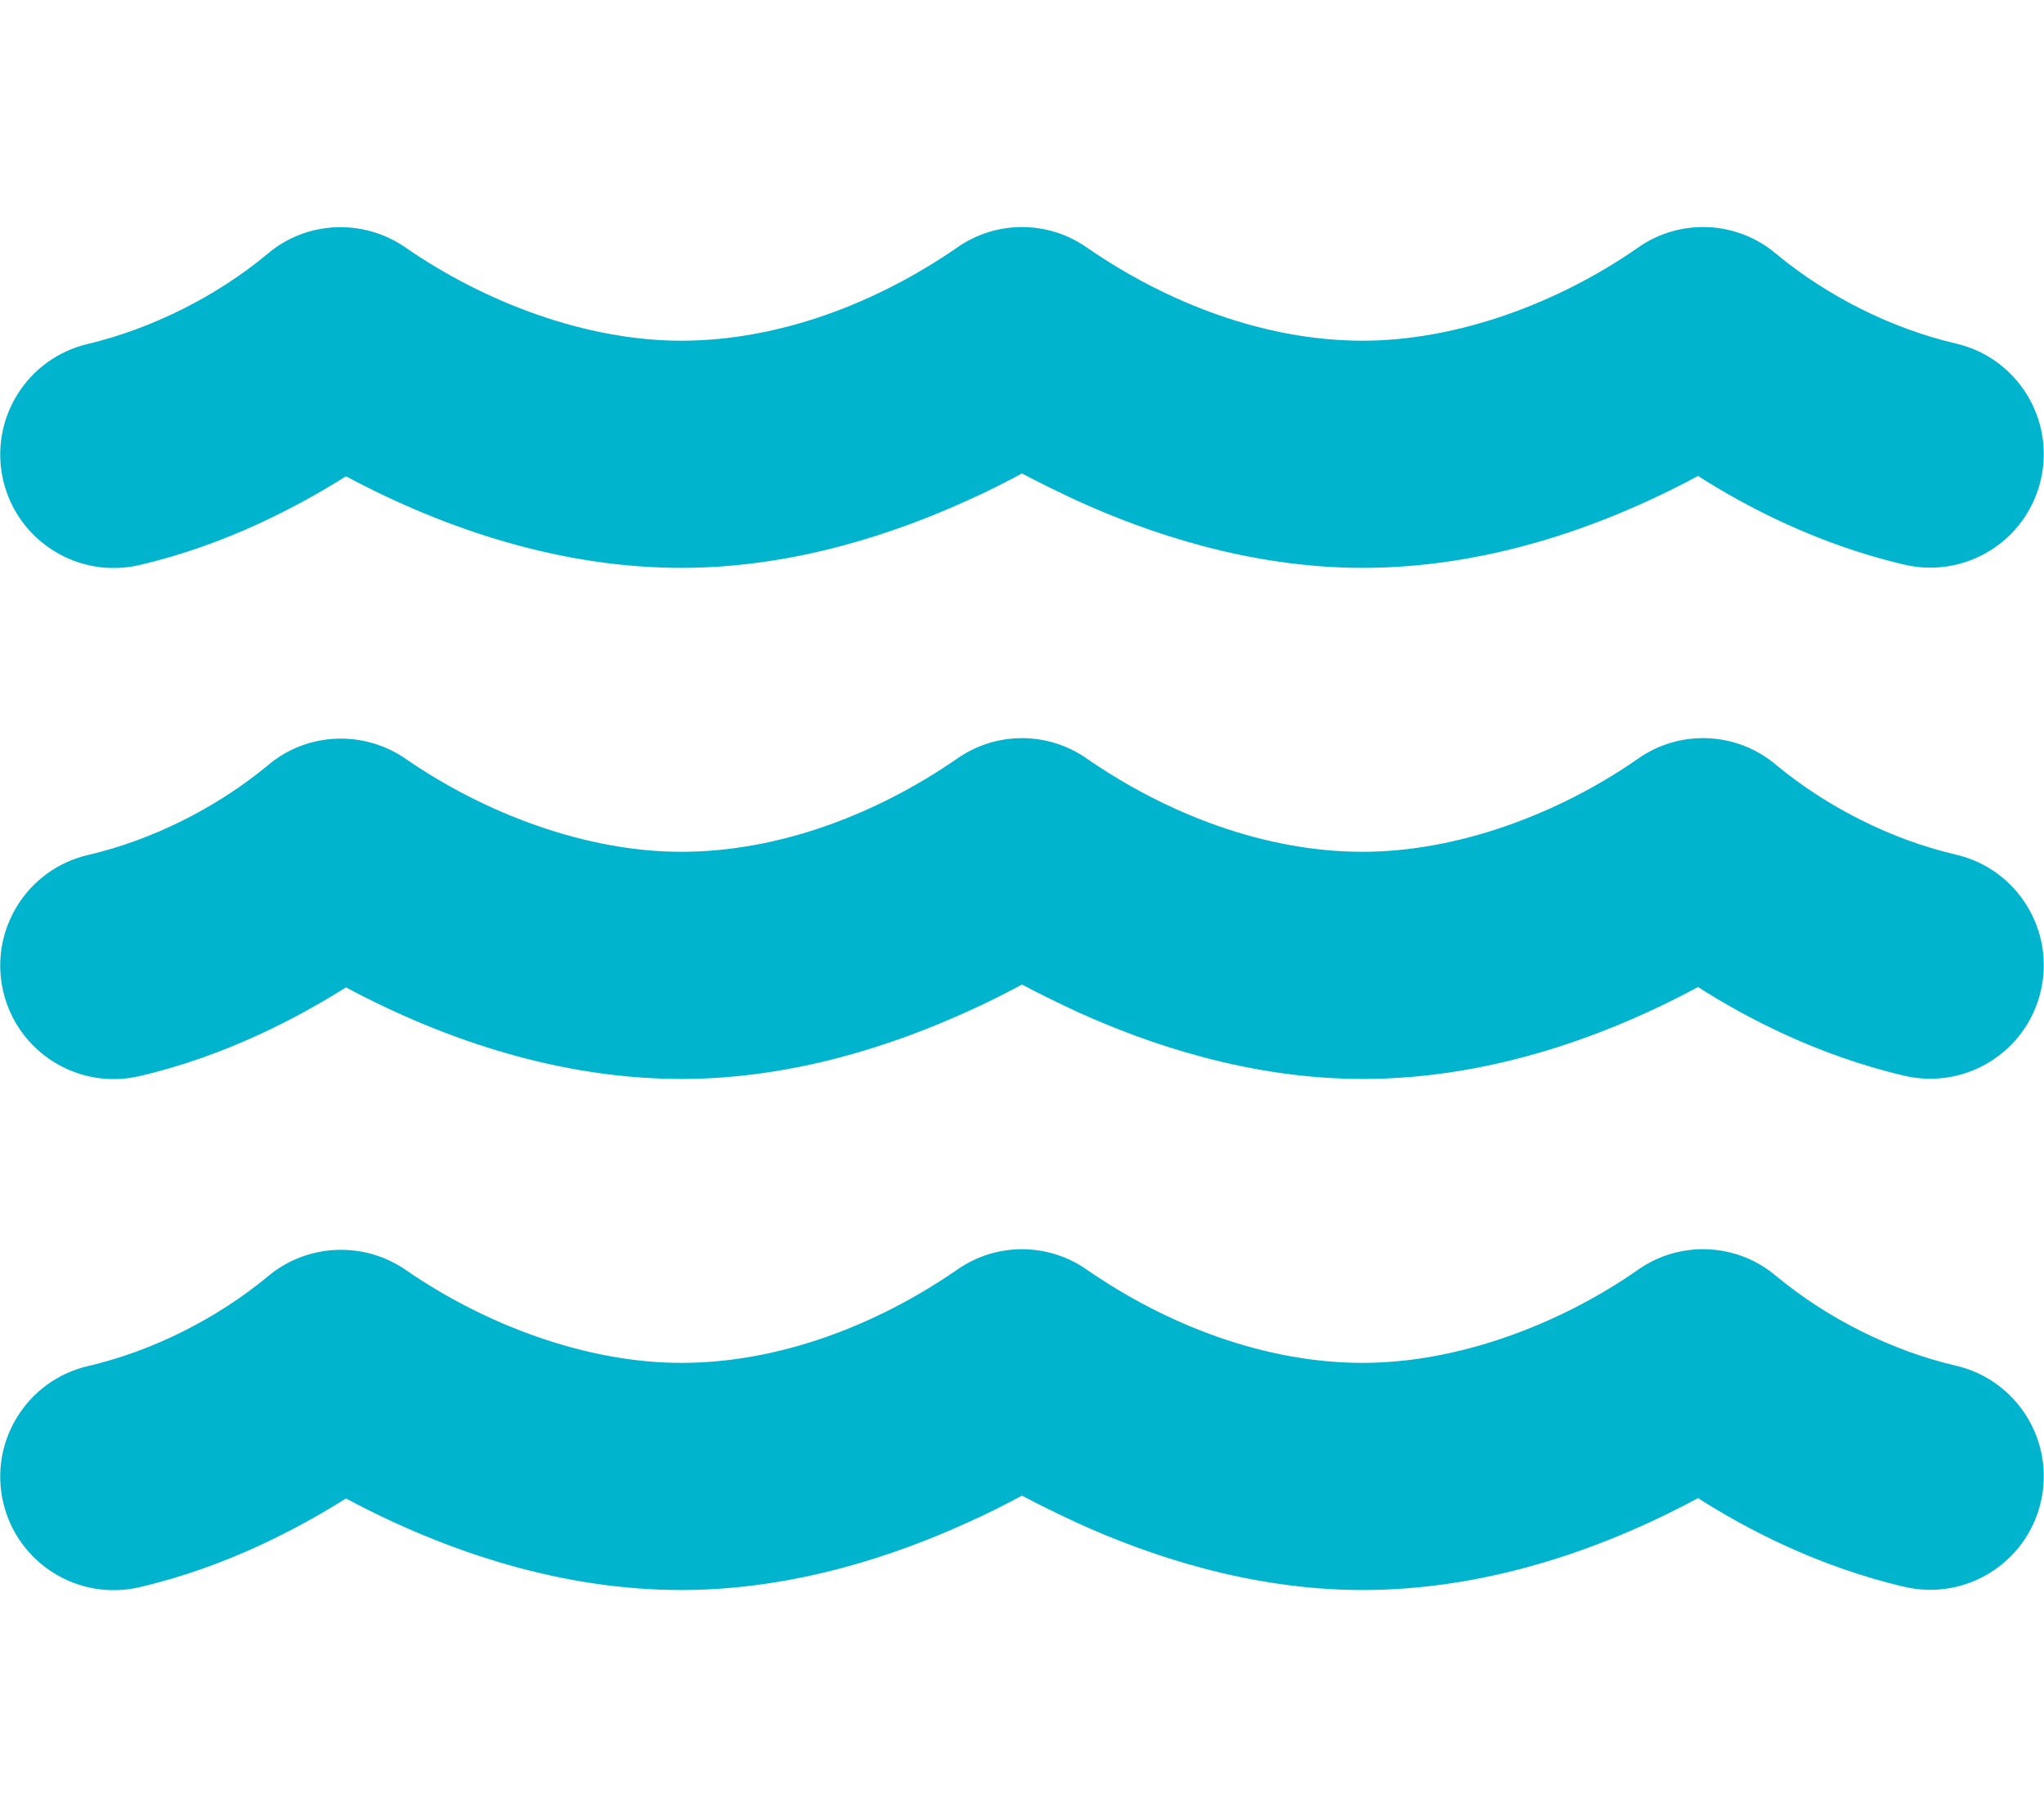
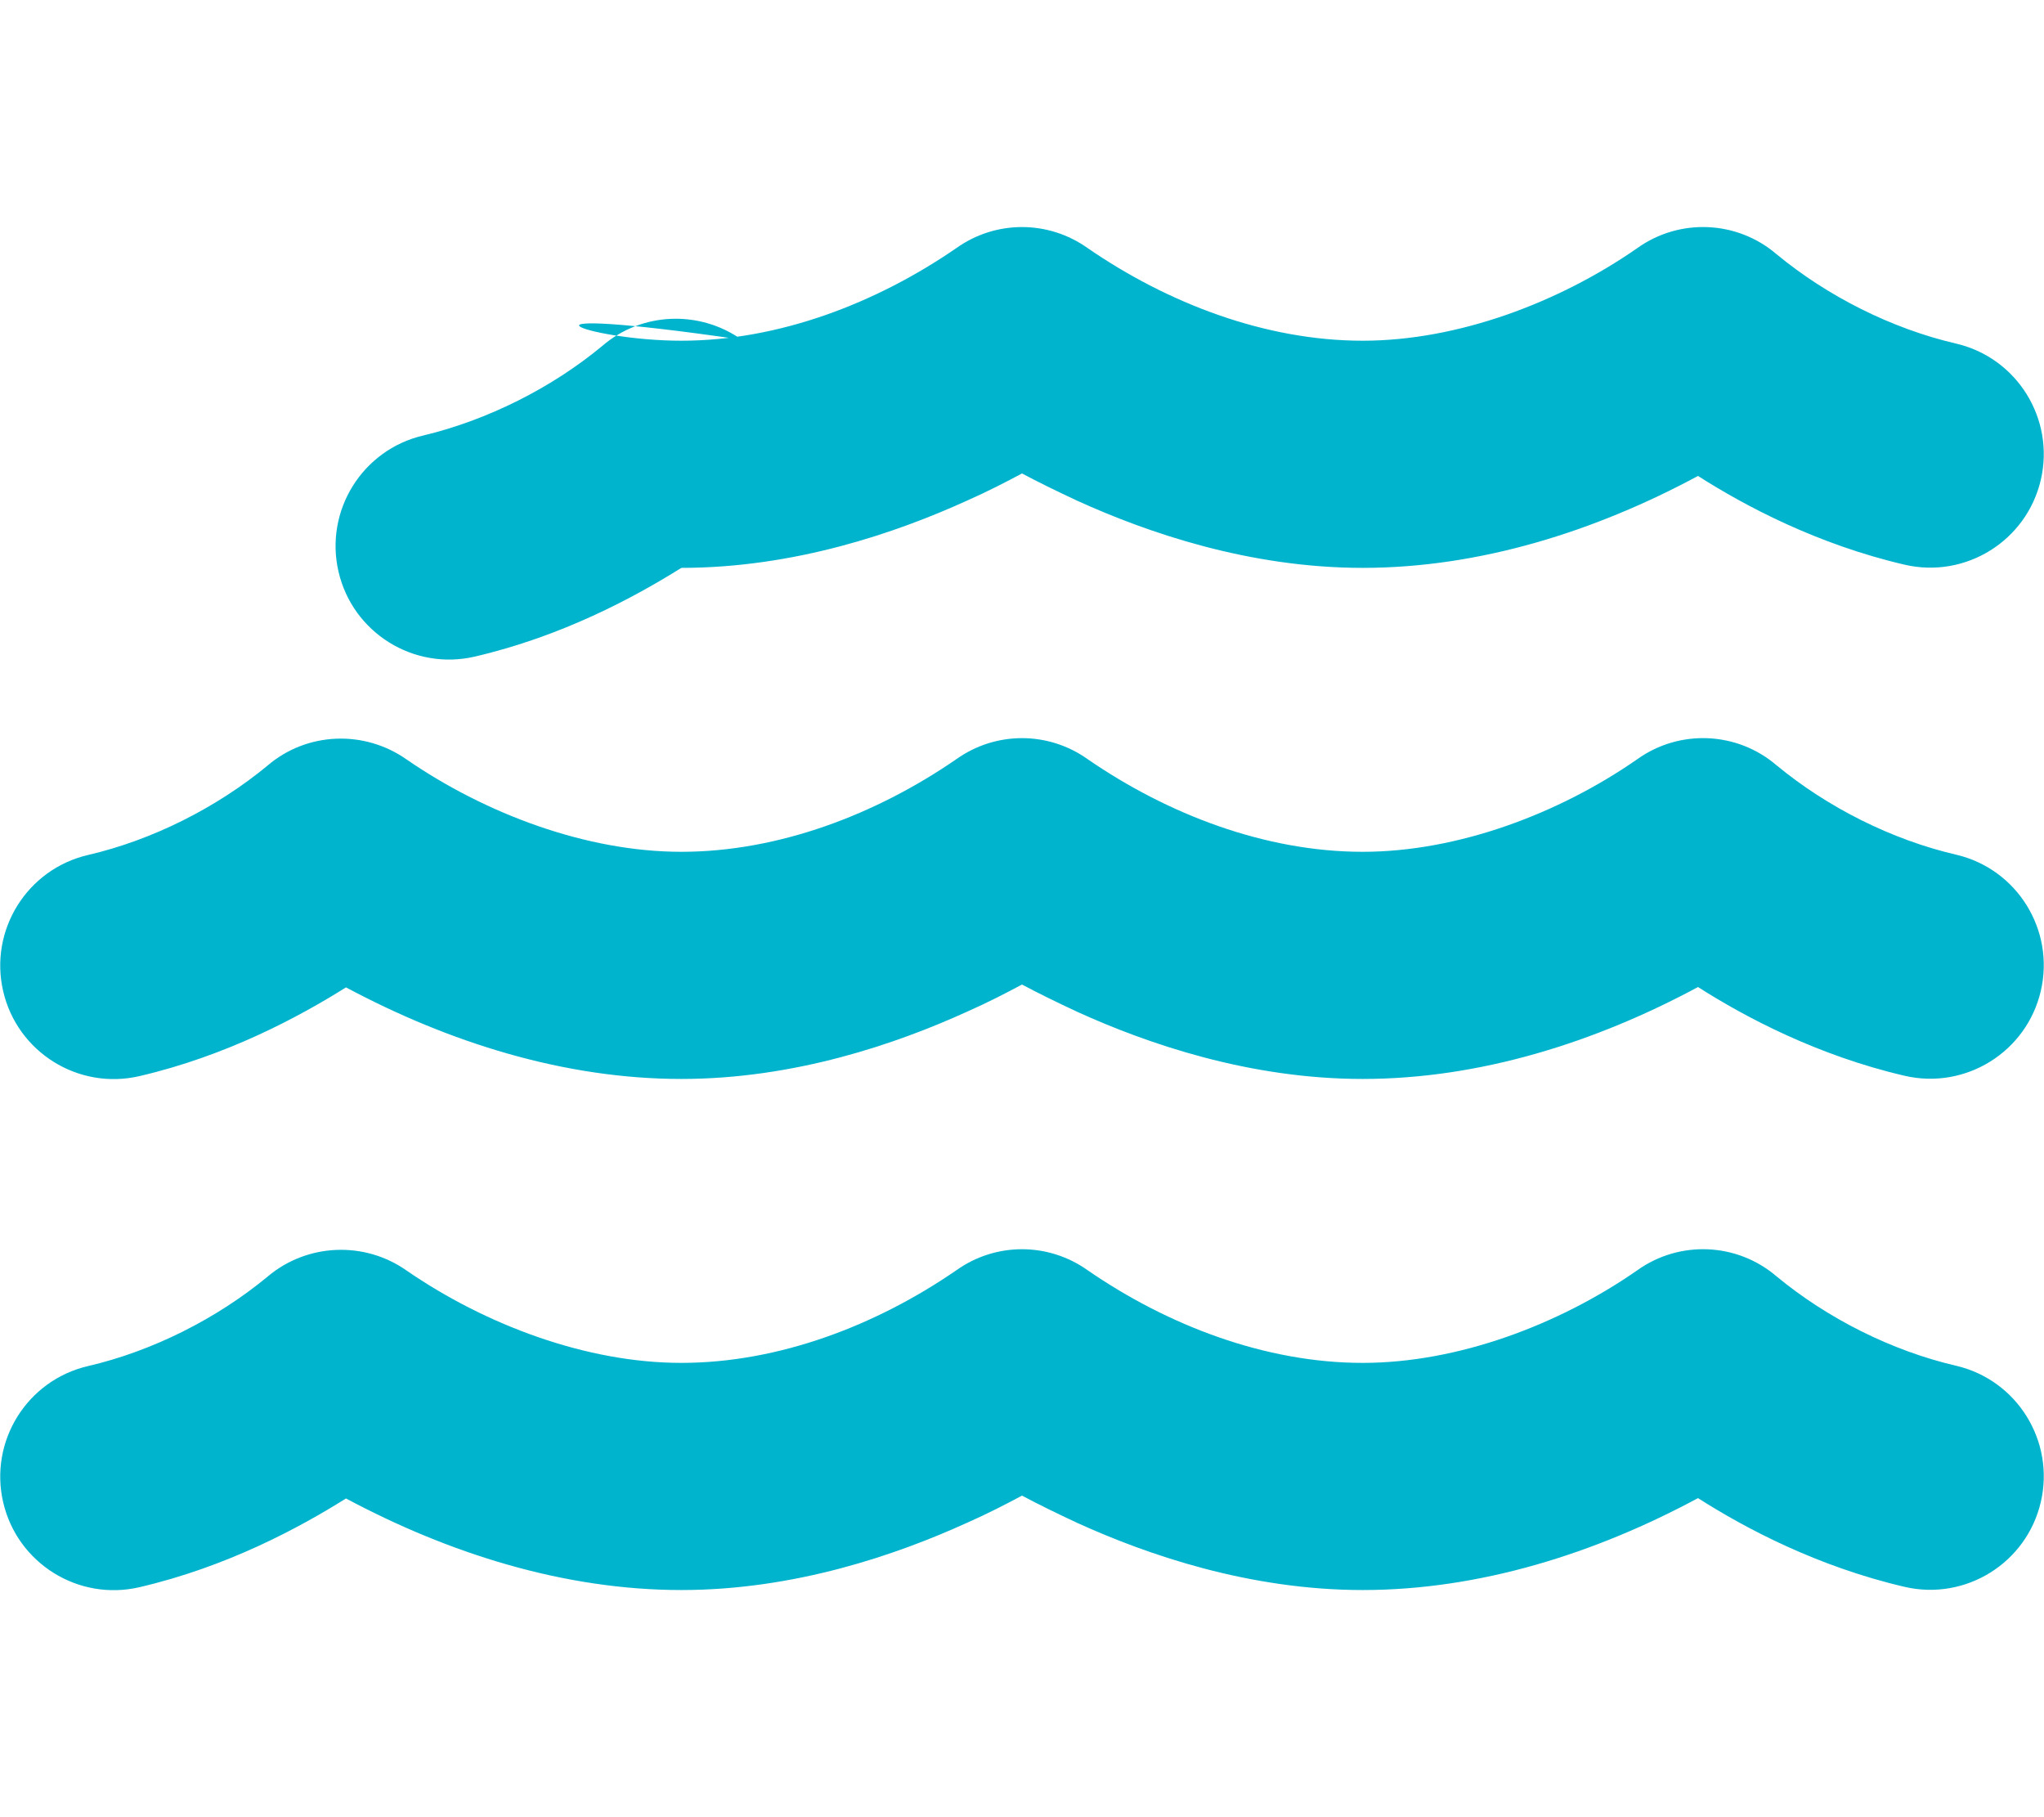
<svg xmlns="http://www.w3.org/2000/svg" version="1.1" id="Layer_1" x="0px" y="0px" viewBox="0 0 576 512" style="enable-background:new 0 0 576 512;" xml:space="preserve">
  <style type="text/css">
	.st0{fill:#00B4CE;}
</style>
-   <path class="st0" d="M269.5,69.9c11.1-7.9,25.9-7.9,37,0C329,85.4,356.5,96,384,96c26.9,0,55.4-10.8,77.4-26.1l0,0  c11.9-8.5,28.1-7.8,39.2,1.7c14.4,11.9,32.5,21,50.6,25.2c17.2,4,27.9,21.2,23.9,38.4s-21.2,27.9-38.4,23.9  c-24.5-5.7-44.9-16.5-58.2-25C449.5,149.7,417,160,384,160c-31.9,0-60.6-9.9-80.4-18.9c-5.8-2.7-11.1-5.3-15.6-7.7  c-4.5,2.4-9.7,5.1-15.6,7.7c-19.8,9-48.5,18.9-80.4,18.9c-33,0-65.5-10.3-94.5-25.8c-13.4,8.4-33.7,19.3-58.2,25  c-17.2,4-34.4-6.7-38.4-23.9s6.7-34.4,23.9-38.4c18-4.3,36.2-13.4,50.5-25.3c11.1-9.5,27.3-10.1,39.2-1.7l0,0  C136.7,85.2,165.1,96,192,96C219.5,96,247,85.4,269.5,69.9z M306.5,357.9c22.5,15.5,50,26.1,77.5,26.1c26.9,0,55.4-10.8,77.4-26.1  l0,0c11.9-8.5,28.1-7.8,39.2,1.7c14.4,11.9,32.5,21,50.6,25.2c17.2,4,27.9,21.2,23.9,38.4s-21.2,27.9-38.4,23.9  c-24.5-5.7-44.9-16.5-58.2-25C449.5,437.7,417,448,384,448c-31.9,0-60.6-9.9-80.4-18.9c-5.8-2.7-11.1-5.3-15.6-7.7  c-4.5,2.4-9.7,5.1-15.6,7.7c-19.8,9-48.5,18.9-80.4,18.9c-33,0-65.5-10.3-94.5-25.8c-13.4,8.4-33.7,19.3-58.2,25  c-17.2,4-34.4-6.7-38.4-23.9s6.7-34.4,23.9-38.4c18.1-4.2,36.2-13.3,50.6-25.2c11.1-9.4,27.3-10.1,39.2-1.7l0,0  c22.1,15.2,50.5,26,77.4,26c27.5,0,55-10.6,77.5-26.1C280.6,350,295.4,350,306.5,357.9z M306.5,213.9c22.5,15.5,50,26.1,77.5,26.1  c26.9,0,55.4-10.8,77.4-26.1l0,0c11.9-8.5,28.1-7.8,39.2,1.7c14.4,11.9,32.5,21,50.6,25.2c17.2,4,27.9,21.2,23.9,38.4  s-21.2,27.9-38.4,23.9c-24.5-5.7-44.9-16.5-58.2-25C449.5,293.7,417,304,384,304c-31.9,0-60.6-9.9-80.4-18.9  c-5.8-2.7-11.1-5.3-15.6-7.7c-4.5,2.4-9.7,5.1-15.6,7.7c-19.8,9-48.5,18.9-80.4,18.9c-33,0-65.5-10.3-94.5-25.8  c-13.4,8.4-33.7,19.3-58.2,25c-17.2,4-34.4-6.7-38.4-23.9s6.7-34.4,23.9-38.4c18.1-4.2,36.2-13.3,50.6-25.2  c11.1-9.5,27.3-10.1,39.2-1.7l0,0c22.1,15.2,50.5,26,77.4,26c27.5,0,55-10.6,77.5-26.1C280.6,206,295.4,206,306.5,213.9z" />
+   <path class="st0" d="M269.5,69.9c11.1-7.9,25.9-7.9,37,0C329,85.4,356.5,96,384,96c26.9,0,55.4-10.8,77.4-26.1l0,0  c11.9-8.5,28.1-7.8,39.2,1.7c14.4,11.9,32.5,21,50.6,25.2c17.2,4,27.9,21.2,23.9,38.4s-21.2,27.9-38.4,23.9  c-24.5-5.7-44.9-16.5-58.2-25C449.5,149.7,417,160,384,160c-31.9,0-60.6-9.9-80.4-18.9c-5.8-2.7-11.1-5.3-15.6-7.7  c-4.5,2.4-9.7,5.1-15.6,7.7c-19.8,9-48.5,18.9-80.4,18.9c-13.4,8.4-33.7,19.3-58.2,25  c-17.2,4-34.4-6.7-38.4-23.9s6.7-34.4,23.9-38.4c18-4.3,36.2-13.4,50.5-25.3c11.1-9.5,27.3-10.1,39.2-1.7l0,0  C136.7,85.2,165.1,96,192,96C219.5,96,247,85.4,269.5,69.9z M306.5,357.9c22.5,15.5,50,26.1,77.5,26.1c26.9,0,55.4-10.8,77.4-26.1  l0,0c11.9-8.5,28.1-7.8,39.2,1.7c14.4,11.9,32.5,21,50.6,25.2c17.2,4,27.9,21.2,23.9,38.4s-21.2,27.9-38.4,23.9  c-24.5-5.7-44.9-16.5-58.2-25C449.5,437.7,417,448,384,448c-31.9,0-60.6-9.9-80.4-18.9c-5.8-2.7-11.1-5.3-15.6-7.7  c-4.5,2.4-9.7,5.1-15.6,7.7c-19.8,9-48.5,18.9-80.4,18.9c-33,0-65.5-10.3-94.5-25.8c-13.4,8.4-33.7,19.3-58.2,25  c-17.2,4-34.4-6.7-38.4-23.9s6.7-34.4,23.9-38.4c18.1-4.2,36.2-13.3,50.6-25.2c11.1-9.4,27.3-10.1,39.2-1.7l0,0  c22.1,15.2,50.5,26,77.4,26c27.5,0,55-10.6,77.5-26.1C280.6,350,295.4,350,306.5,357.9z M306.5,213.9c22.5,15.5,50,26.1,77.5,26.1  c26.9,0,55.4-10.8,77.4-26.1l0,0c11.9-8.5,28.1-7.8,39.2,1.7c14.4,11.9,32.5,21,50.6,25.2c17.2,4,27.9,21.2,23.9,38.4  s-21.2,27.9-38.4,23.9c-24.5-5.7-44.9-16.5-58.2-25C449.5,293.7,417,304,384,304c-31.9,0-60.6-9.9-80.4-18.9  c-5.8-2.7-11.1-5.3-15.6-7.7c-4.5,2.4-9.7,5.1-15.6,7.7c-19.8,9-48.5,18.9-80.4,18.9c-33,0-65.5-10.3-94.5-25.8  c-13.4,8.4-33.7,19.3-58.2,25c-17.2,4-34.4-6.7-38.4-23.9s6.7-34.4,23.9-38.4c18.1-4.2,36.2-13.3,50.6-25.2  c11.1-9.5,27.3-10.1,39.2-1.7l0,0c22.1,15.2,50.5,26,77.4,26c27.5,0,55-10.6,77.5-26.1C280.6,206,295.4,206,306.5,213.9z" />
</svg>